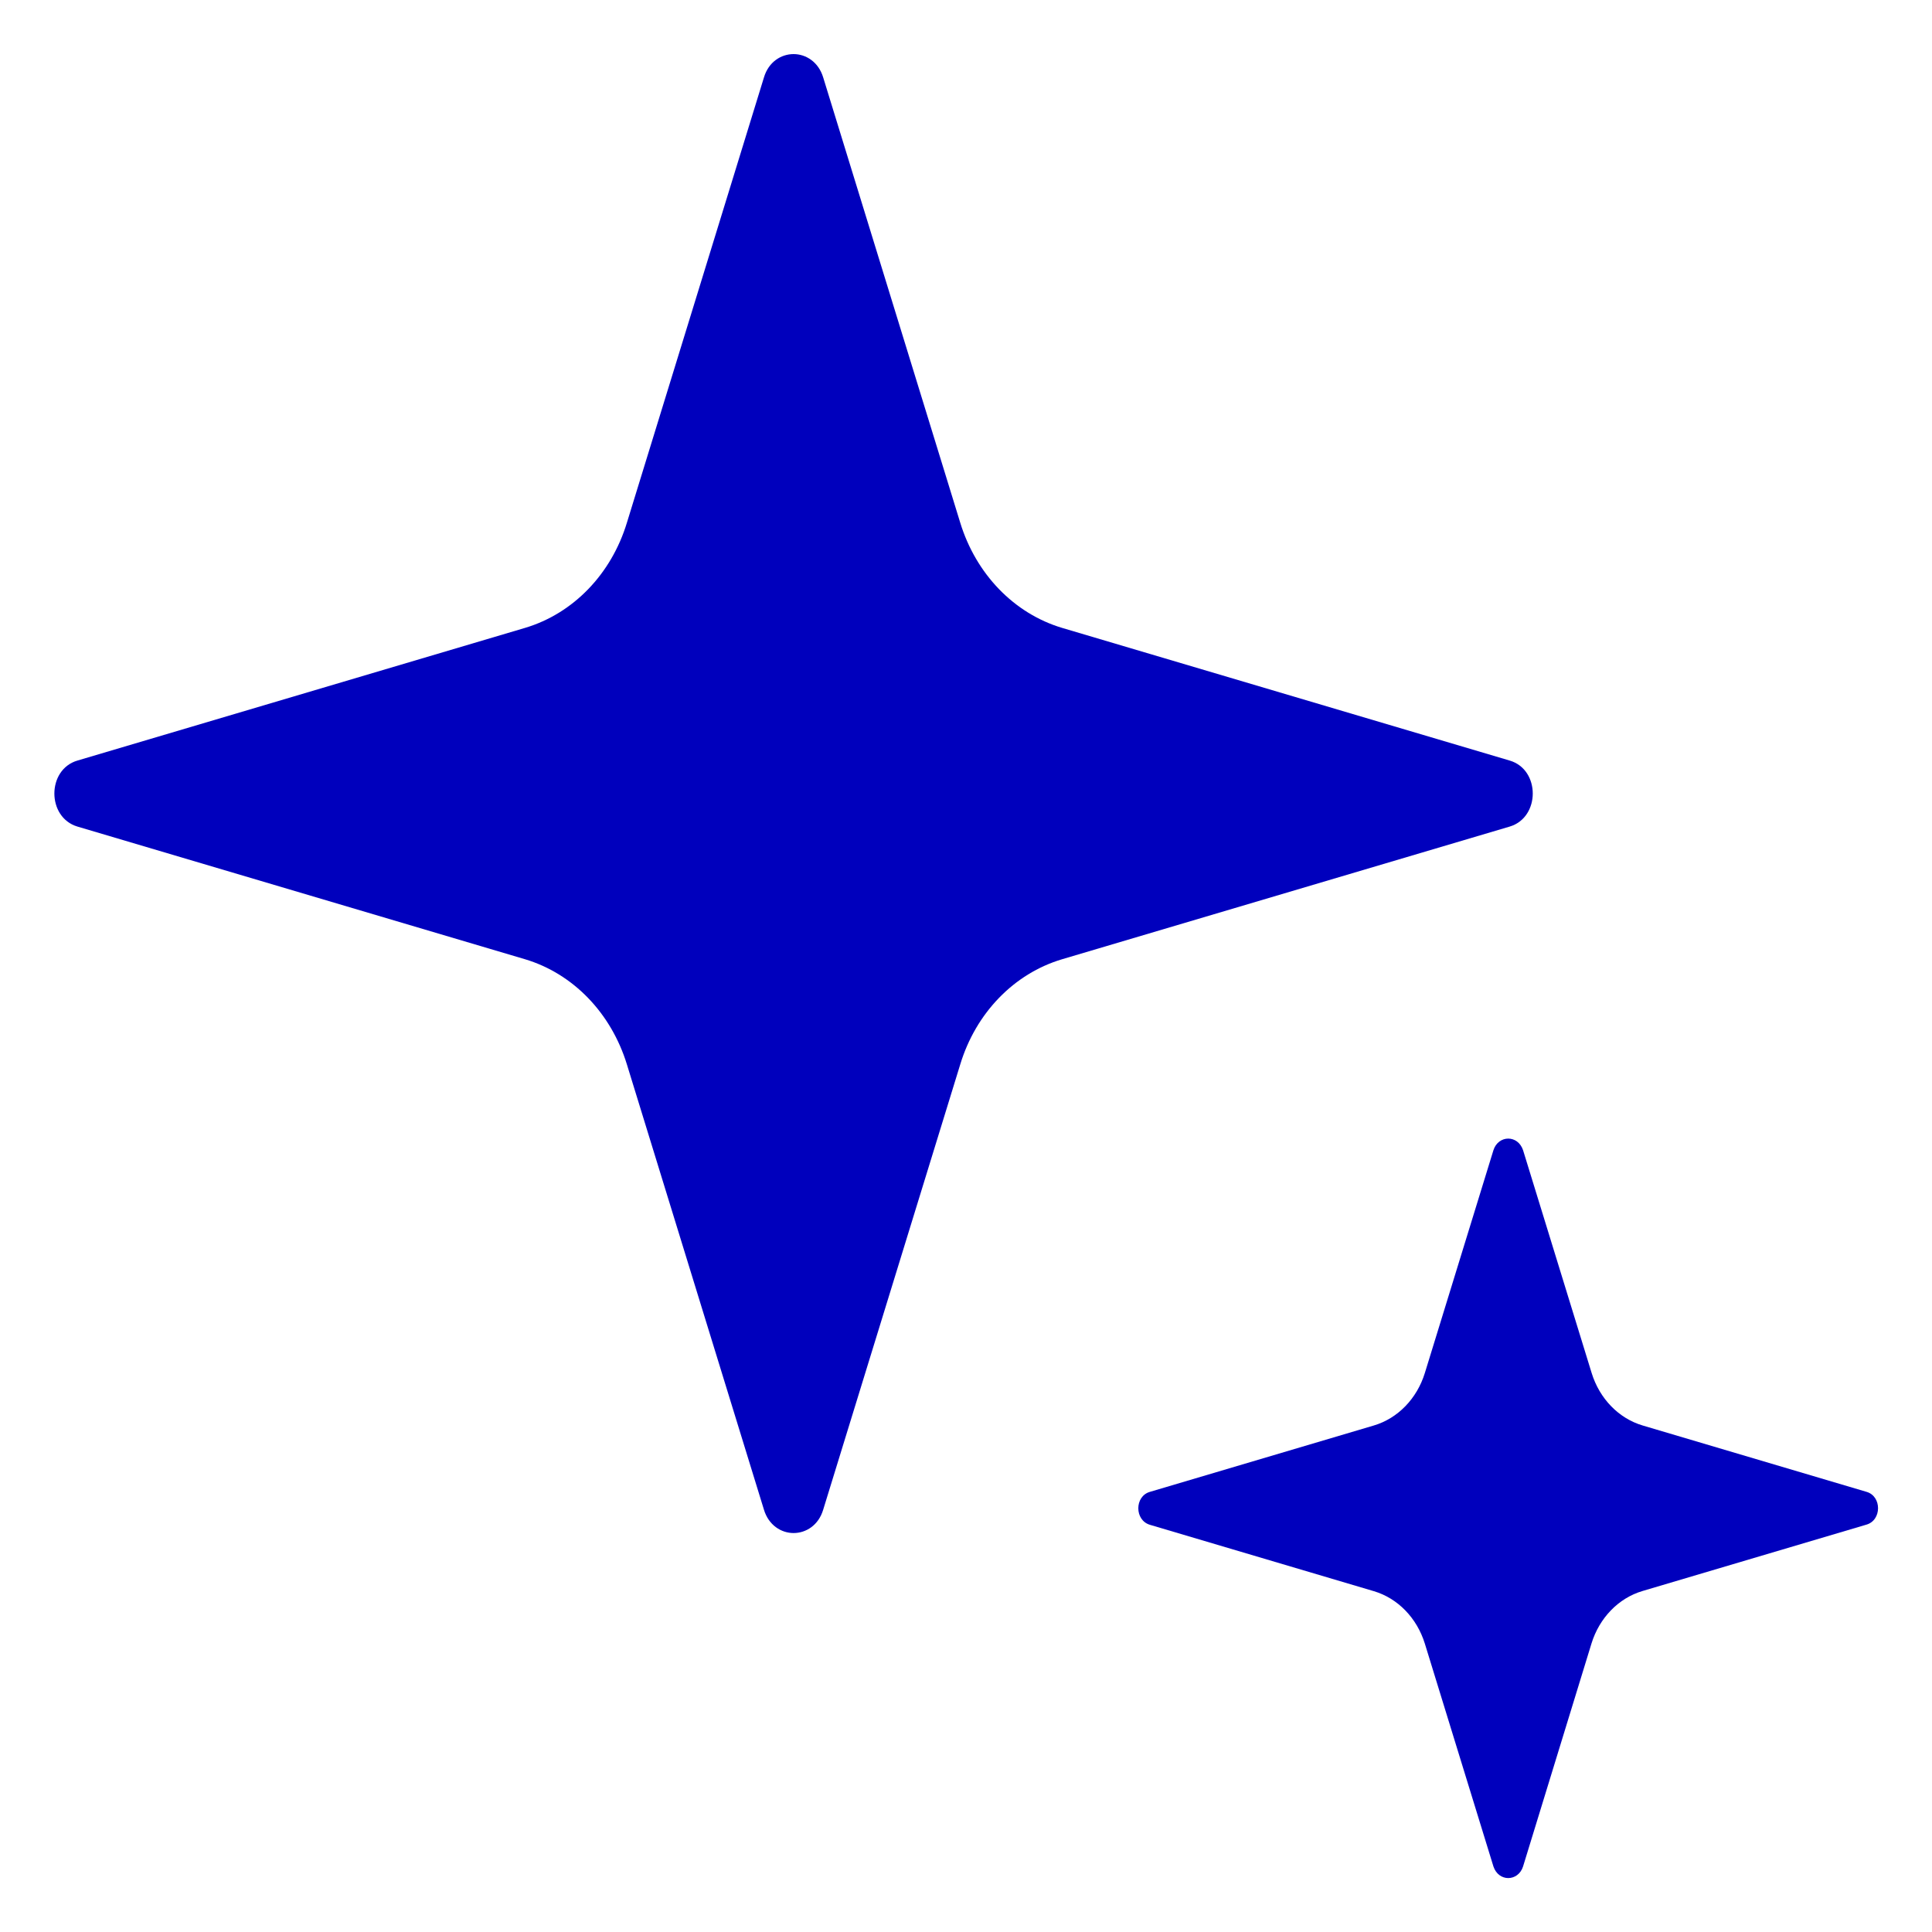
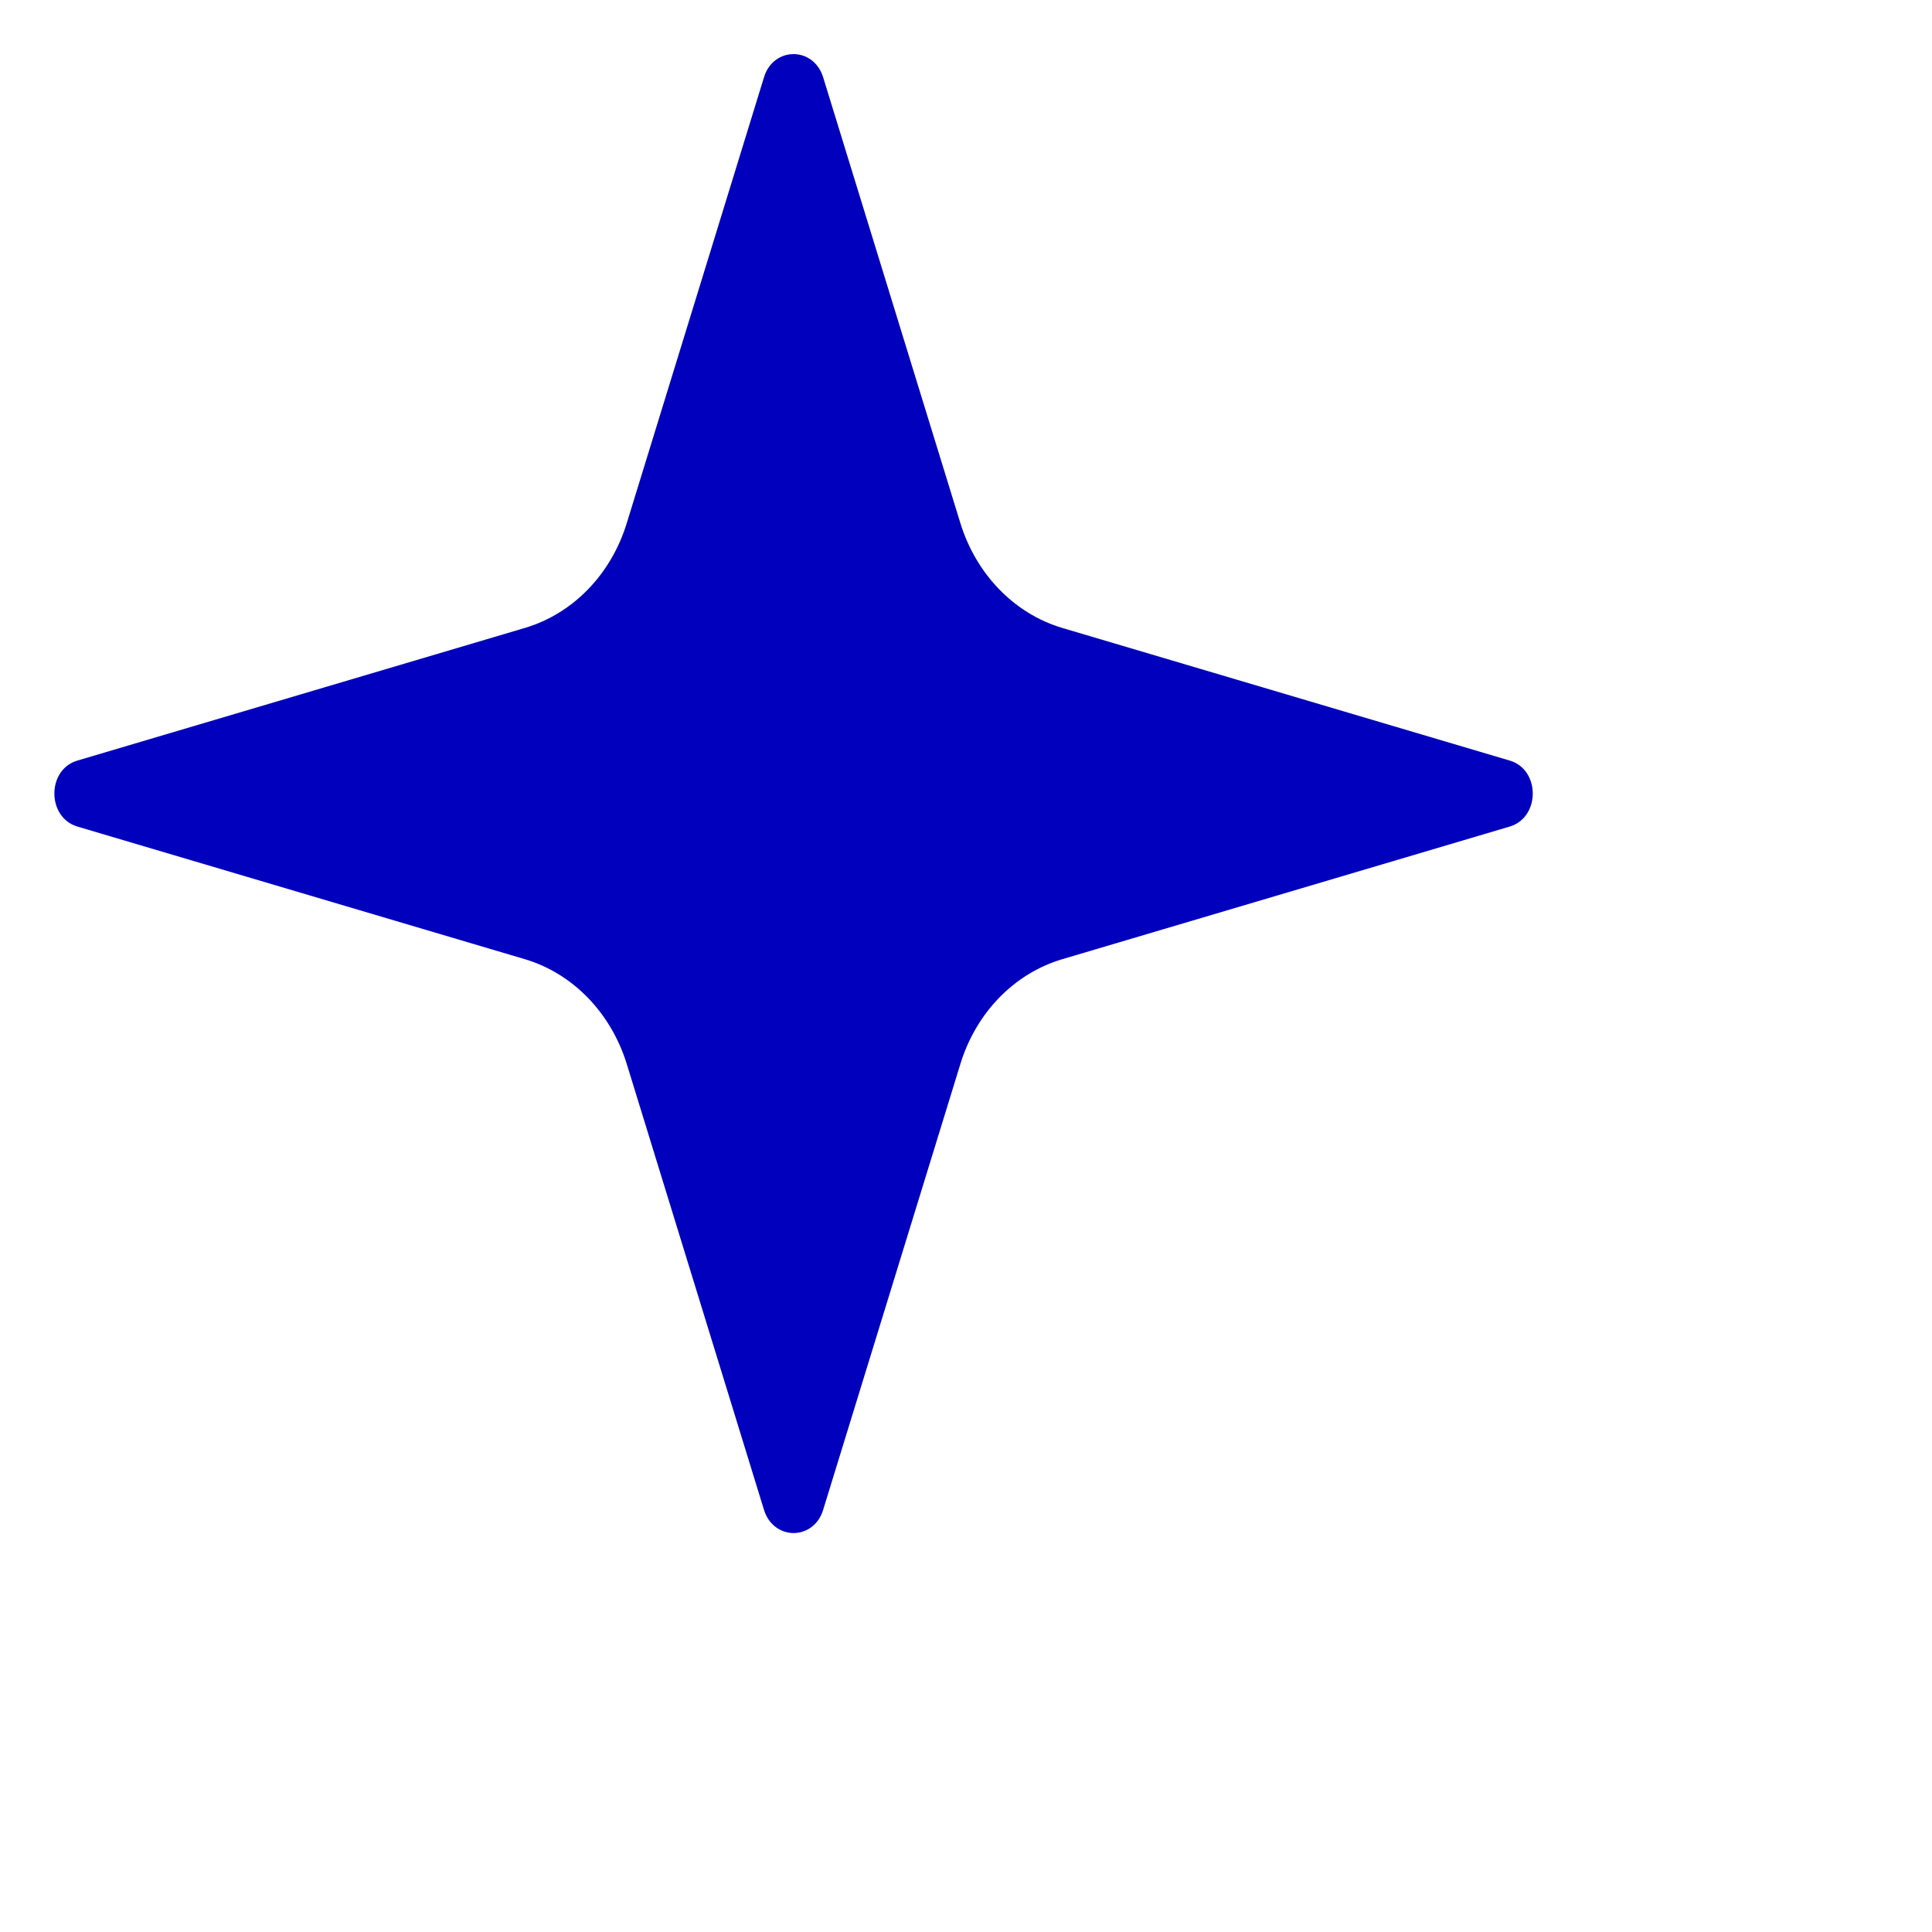
<svg xmlns="http://www.w3.org/2000/svg" version="1.1" id="Layer_1" x="0px" y="0px" viewBox="0 0 1200 1200" style="enable-background:new 0 0 1200 1200;" xml:space="preserve">
  <style type="text/css">
	.st0{fill:#0000BD;}
</style>
  <path class="st0" d="M937.7,513.4l-278,82.4c-29.9,8.9-53.6,33.4-63.3,65.4l-85.1,276.5c-2.9,9.7-10.7,14.5-18.4,14.5  s-15.5-4.9-18.4-14.5l-85.1-276.5c-9.8-32-33.5-56.5-63.3-65.4l-278-82.4c-19.1-5.7-19.1-35.4,0-41l278-82.4  c29.9-8.9,53.6-33.4,63.3-65.4l85.1-276.5c2.9-9.7,10.7-14.5,18.4-14.5s15.5,4.9,18.4,14.5l85.1,276.5c9.8,32,33.5,56.5,63.3,65.4  l278,82.4C956.8,478,956.8,507.7,937.7,513.4L937.7,513.4z" />
-   <path class="st0" d="M1159.2,947l-139,41.2c-14.9,4.4-26.8,16.7-31.7,32.6L946,1159.3c-1.5,4.7-5.3,7.2-9.2,7.2  c-3.8,0-7.6-2.4-9.2-7.2L885,1020.9c-4.9-15.9-16.8-28.2-31.7-32.6l-139-41.2c-9.7-2.8-9.7-17.8,0-20.5l139-41.2  c14.9-4.4,26.8-16.7,31.7-32.6l42.6-138.4c1.5-4.7,5.3-7.2,9.2-7.2c3.8,0,7.6,2.4,9.2,7.2l42.6,138.4c4.9,15.9,16.8,28.2,31.7,32.6  l139,41.2C1168.9,929.3,1168.9,944.3,1159.2,947z" />
</svg>